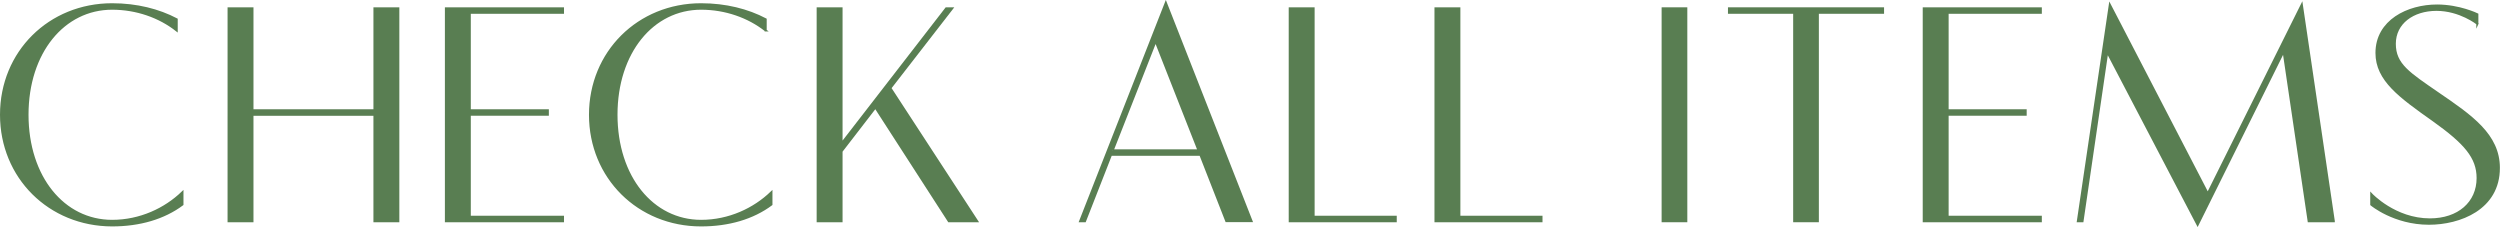
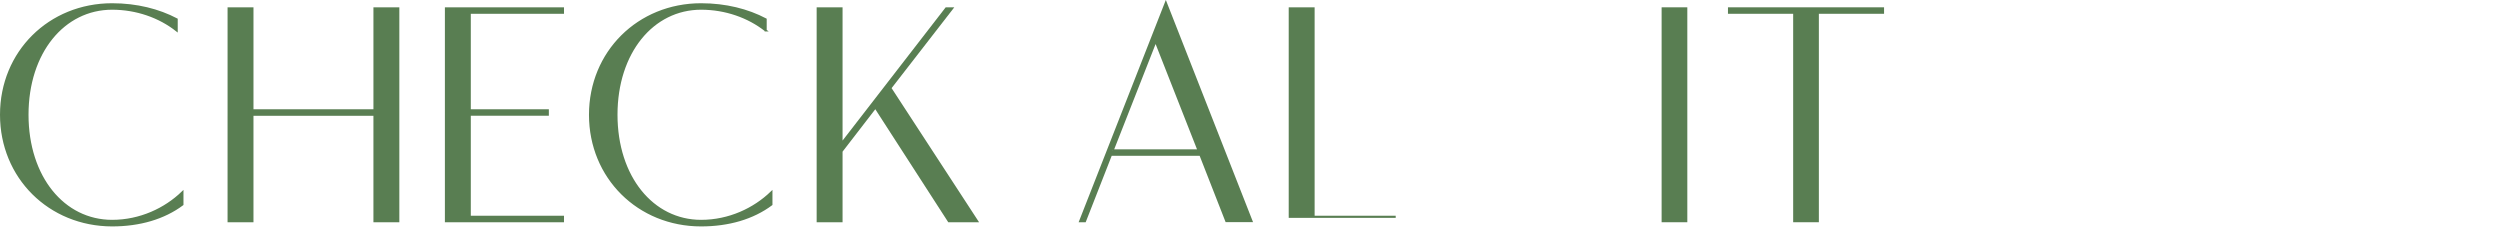
<svg xmlns="http://www.w3.org/2000/svg" id="_レイヤー_2" viewBox="0 0 239.27 21.73">
  <defs>
    <style>.cls-1{fill:#597e52;stroke:#597e52;stroke-miterlimit:10;stroke-width:.2px;}</style>
  </defs>
  <g id="txt">
    <path class="cls-1" d="M16.91,2.91c-1.65-1.3-3.84-2.08-6.18-2.08C6.1.83,2.63,5.01,2.63,10.98s3.46,10.16,8.1,10.16c2.69,0,5.08-1.14,6.73-2.73v1.16c-1.77,1.32-4.09,2-6.73,2C4.73,21.56.1,16.98.1,10.98S4.73.41,10.73.41c2.37,0,4.46.54,6.18,1.44v1.06Z" />
    <path class="cls-1" d="M38.12,21.17h-2.28v-10.19h-11.68v10.19h-2.28V.8h2.28v9.76h11.68V.8h2.28v20.37Z" />
    <path class="cls-1" d="M44.96,1.22v9.34h7.47v.42h-7.47v9.77h8.92v.42h-11.2V.8h11.2v.42h-8.92Z" />
    <path class="cls-1" d="M73.28,2.91c-1.65-1.3-3.84-2.08-6.18-2.08-4.63,0-8.1,4.19-8.1,10.15s3.46,10.16,8.1,10.16c2.69,0,5.08-1.14,6.73-2.73v1.16c-1.77,1.32-4.09,2-6.73,2-6,0-10.63-4.58-10.63-10.58S61.1.41,67.1.41c2.37,0,4.46.54,6.18,1.44v1.06Z" />
    <path class="cls-1" d="M80.53,13.76L90.56.8h.57l-5.92,7.63,8.31,12.74h-2.71l-7.03-10.89-3.24,4.2v6.69h-2.28V.8h2.28v12.96Z" />
    <path class="cls-1" d="M114.88,14.81h-8.55l-2.49,6.36h-.46L111.58.27l8.2,20.89h-2.41l-2.49-6.36ZM106.49,14.39h8.22l-4.11-10.45-4.11,10.45Z" />
-     <path class="cls-1" d="M123.44.8h2.28v19.95h7.86v.42h-10.14V.8Z" />
-     <path class="cls-1" d="M137.39.8h2.28v19.95h7.86v.42h-10.14V.8Z" />
+     <path class="cls-1" d="M123.44.8h2.28v19.95h7.86h-10.14V.8Z" />
    <path class="cls-1" d="M159.13.8h2.26v20.37h-2.26V.8Z" />
    <path class="cls-1" d="M180.22,1.22h-6.24v19.95h-2.26V1.22h-6.24v-.42h14.74v.42Z" />
-     <path class="cls-1" d="M186.4,1.22v9.34h7.47v.42h-7.47v9.77h8.92v.42h-11.2V.8h11.2v.42h-8.92Z" />
-     <path class="cls-1" d="M223.36,21.17h-2.4l-2.4-16.25-8.23,16.59-8.65-16.54-2.37,16.2h-.44l3.06-20.71,9.37,18.07L220.3.45l3.06,20.71Z" />
-     <path class="cls-1" d="M237.11,2.27s-1.67-1.33-3.92-1.33-3.99,1.26-3.99,3.25,1.36,2.82,4.14,4.74c3.17,2.17,5.82,3.97,5.82,7.14,0,3.93-3.75,5.34-6.69,5.34-3.34,0-5.52-1.83-5.52-1.83v-1s2.25,2.42,5.61,2.42c2.73,0,4.57-1.59,4.57-3.96,0-1.98-1.21-3.36-4.24-5.52-3.19-2.26-5.44-3.85-5.44-6.45,0-3.08,3-4.54,5.8-4.54,2.13,0,3.85.84,3.85.84v.92Z" />
  </g>
</svg>